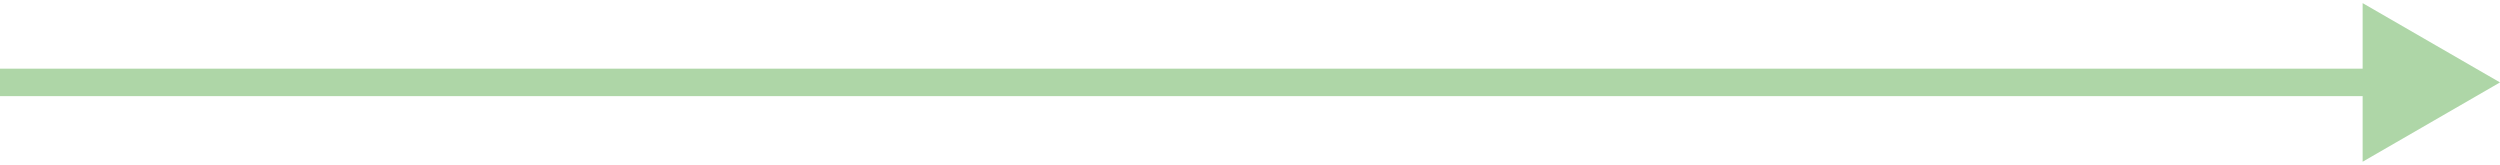
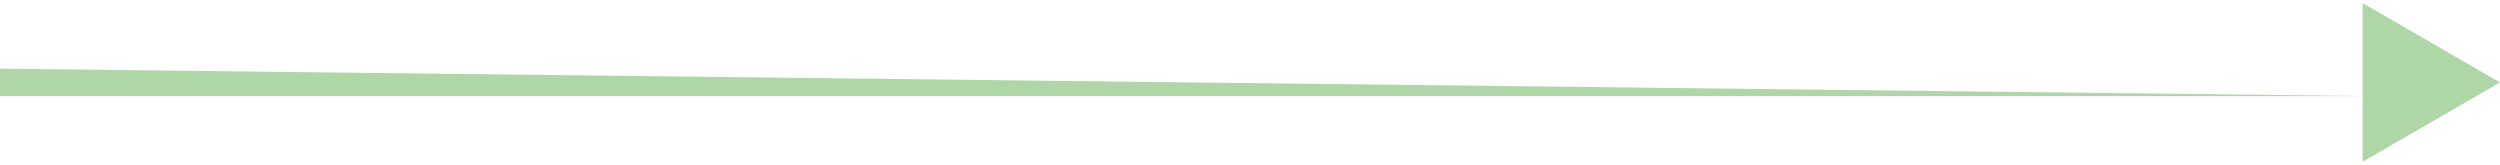
<svg xmlns="http://www.w3.org/2000/svg" width="182" height="12" viewBox="0 0 182 12" fill="none">
-   <path d="M182 6L172 0.227L172 11.774L182 6ZM-8.74228e-08 7L173 7L173 5L8.74228e-08 5L-8.74228e-08 7Z" fill="#AED6A7" />
+   <path d="M182 6L172 0.227L172 11.774L182 6ZM-8.74228e-08 7L173 7L8.74228e-08 5L-8.74228e-08 7Z" fill="#AED6A7" />
</svg>